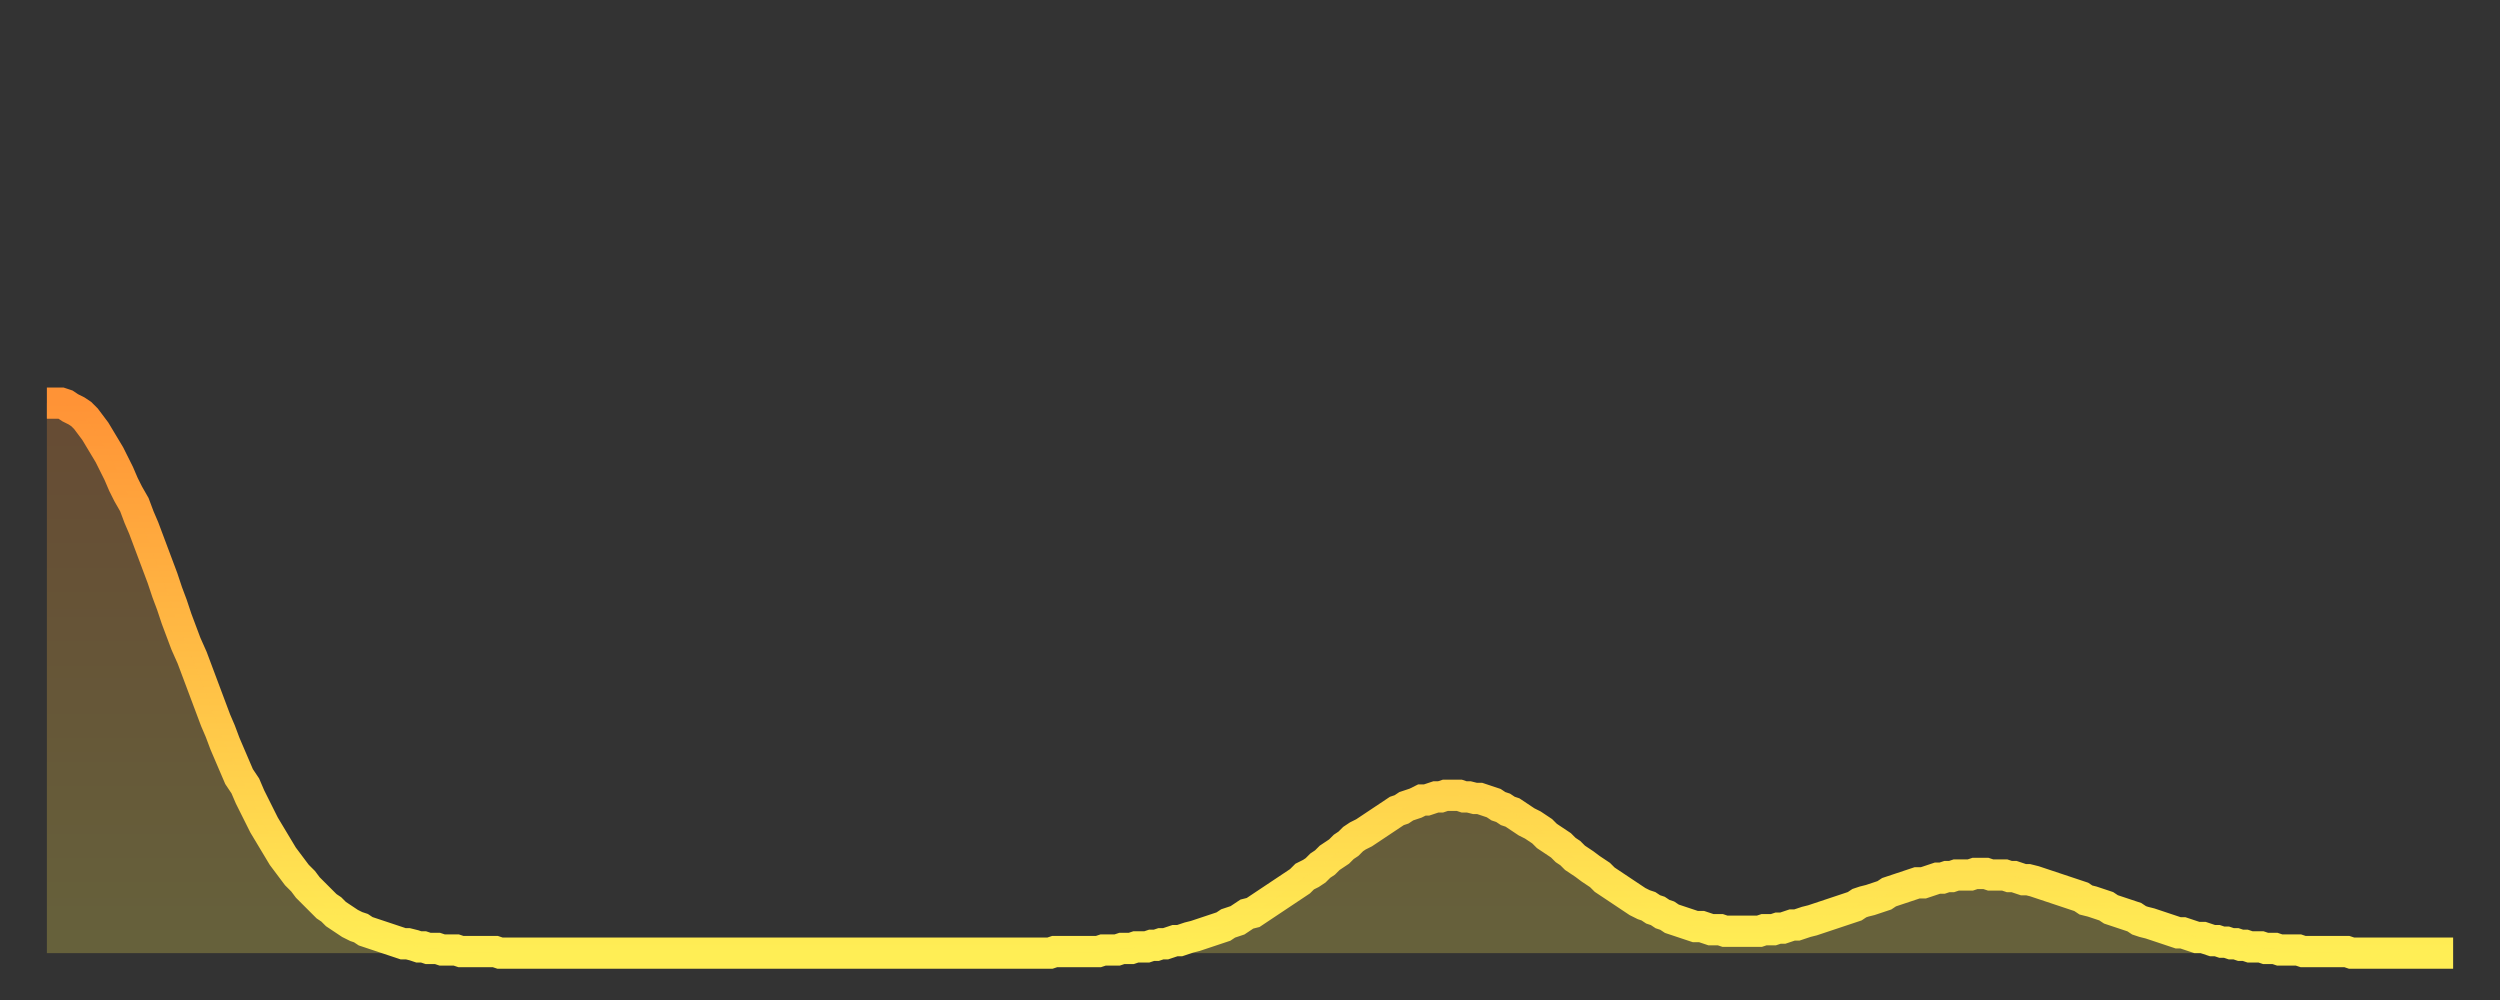
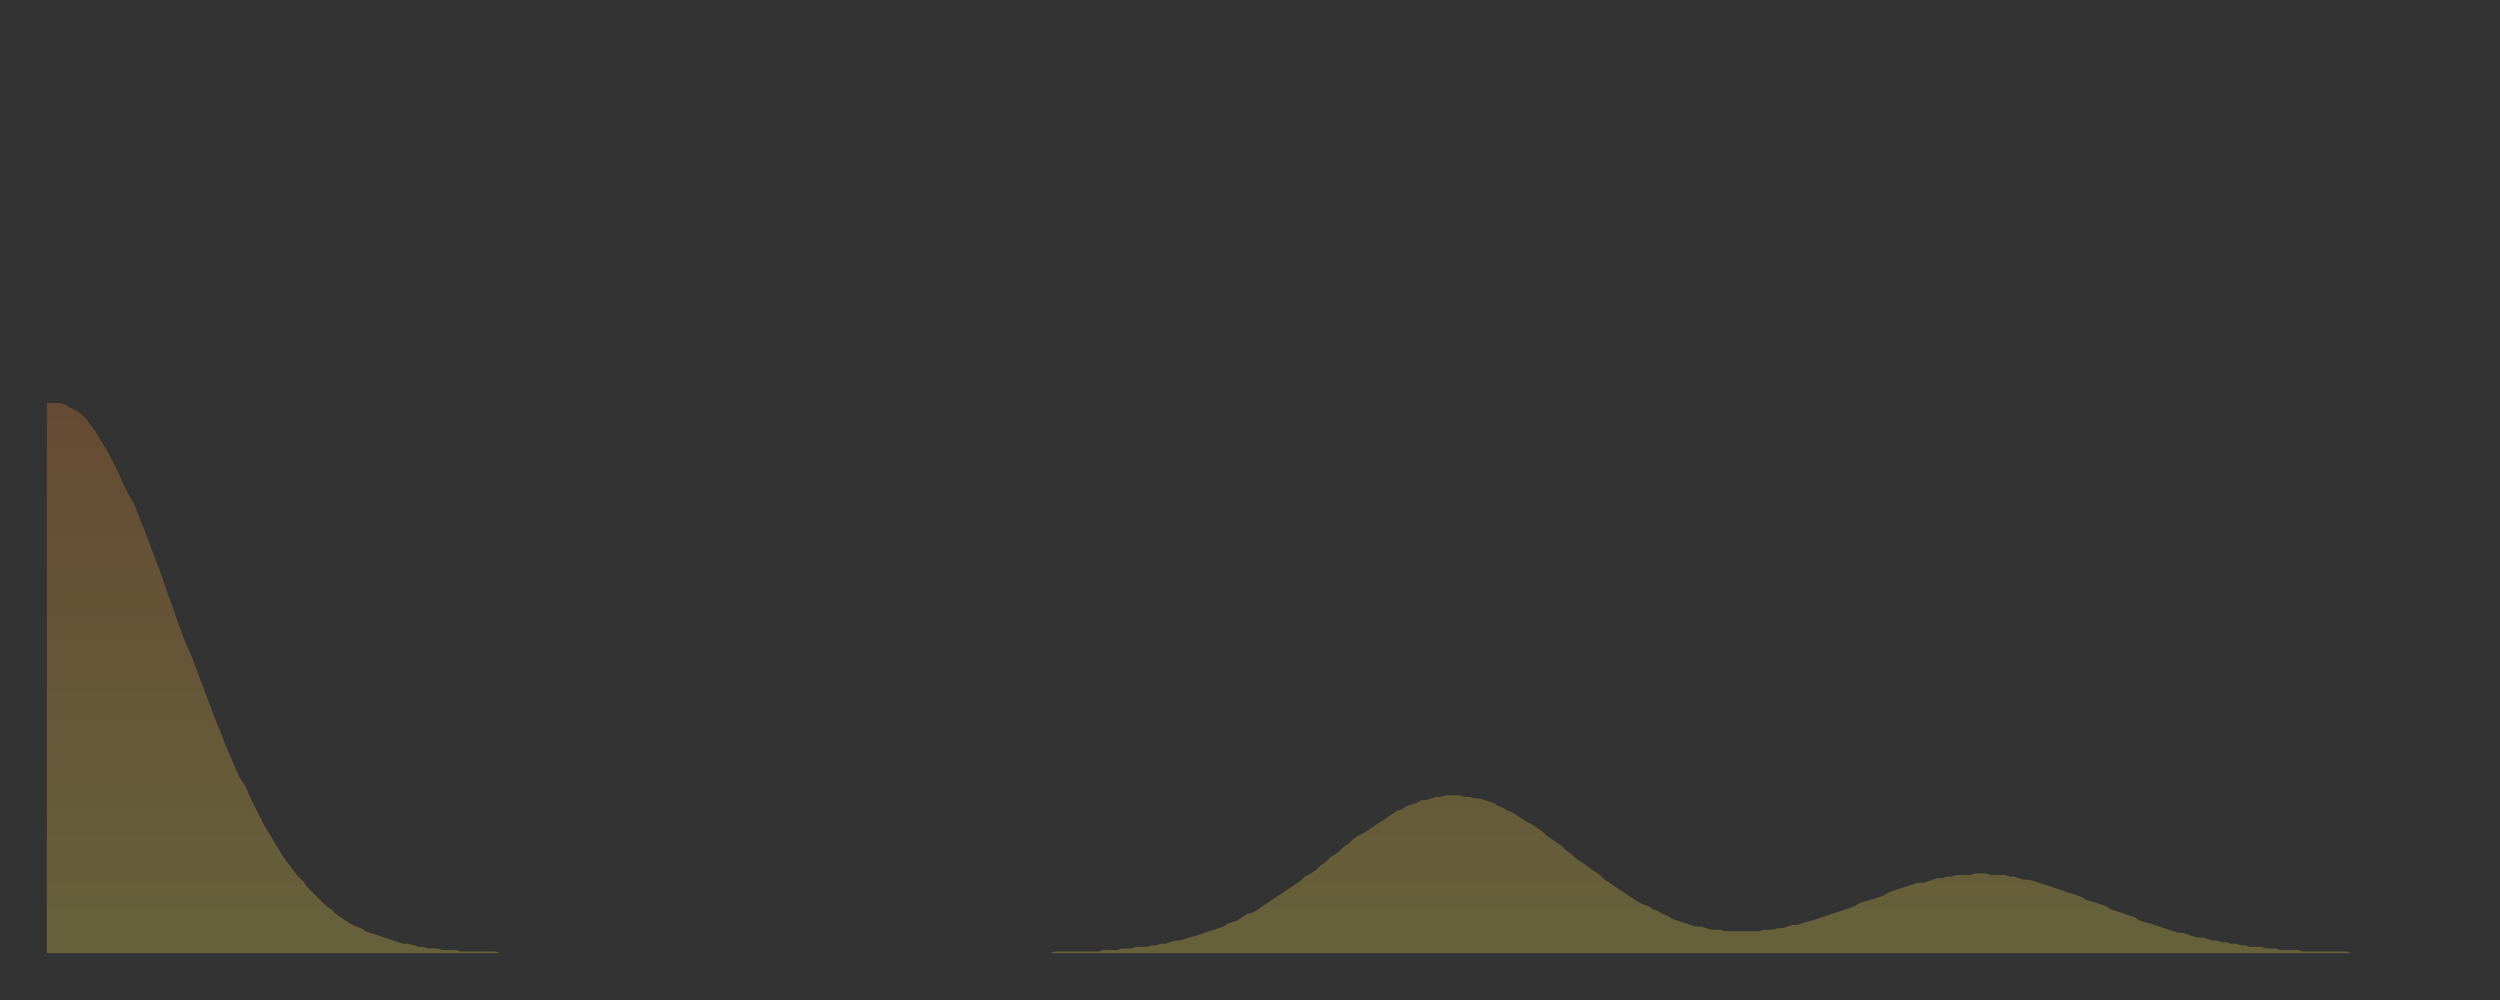
<svg xmlns="http://www.w3.org/2000/svg" baseProfile="full" height="64" version="1.1" width="160">
  <rect width="100%" height="100%" fill="#333333" stroke="none" />
  <defs>
    <linearGradient id="id123334" x1="0" x2="0" y1="0" y2="1">
      <stop offset="0%" stop-color="#ff9336" />
      <stop offset="50%" stop-color="#ffc046" />
      <stop offset="100%" stop-color="#ffee55" />
    </linearGradient>
  </defs>
  <g transform="translate(3,3)">
    <g>
-       <path d="M 0.0 22.8 L 0.3 22.8 0.6 22.8 0.9 22.8 1.2 22.9 1.5 23.1 1.9 23.3 2.2 23.5 2.5 23.8 2.8 24.2 3.1 24.6 3.4 25.1 3.7 25.6 4.0 26.1 4.3 26.7 4.6 27.3 4.9 28.0 5.2 28.6 5.6 29.3 5.9 30.1 6.2 30.8 6.5 31.6 6.8 32.4 7.1 33.2 7.4 34.0 7.7 34.9 8.0 35.7 8.3 36.6 8.6 37.4 8.9 38.2 9.3 39.1 9.6 39.9 9.9 40.7 10.2 41.5 10.5 42.3 10.8 43.1 11.1 43.8 11.4 44.6 11.7 45.3 12.0 46.0 12.3 46.7 12.7 47.3 13.0 48.0 13.3 48.6 13.6 49.2 13.9 49.8 14.2 50.3 14.5 50.8 14.8 51.3 15.1 51.8 15.4 52.2 15.7 52.6 16.0 53.0 16.4 53.4 16.7 53.8 17.0 54.1 17.3 54.4 17.6 54.7 17.9 55.0 18.2 55.2 18.5 55.5 18.8 55.7 19.1 55.9 19.4 56.1 19.8 56.3 20.1 56.4 20.4 56.6 20.7 56.7 21.0 56.8 21.3 56.9 21.6 57.0 21.9 57.1 22.2 57.2 22.5 57.3 22.8 57.4 23.1 57.4 23.5 57.5 23.8 57.6 24.1 57.6 24.4 57.7 24.7 57.7 25.0 57.7 25.3 57.8 25.6 57.8 25.9 57.8 26.2 57.8 26.5 57.9 26.8 57.9 27.2 57.9 27.5 57.9 27.8 57.9 28.1 57.9 28.4 57.9 28.7 57.9 29.0 58.0 29.3 58.0 29.6 58.0 29.9 58.0 30.2 58.0 30.6 58.0 30.9 58.0 31.2 58.0 31.5 58.0 31.8 58.0 32.1 58.0 32.4 58.0 32.7 58.0 33.0 58.0 33.3 58.0 33.6 58.0 33.9 58.0 34.3 58.0 34.6 58.0 34.9 58.0 35.2 58.0 35.5 58.0 35.8 58.0 36.1 58.0 36.4 58.0 36.7 58.0 37.0 58.0 37.3 58.0 37.7 58.0 38.0 58.0 38.3 58.0 38.6 58.0 38.9 58.0 39.2 58.0 39.5 58.0 39.8 58.0 40.1 58.0 40.4 58.0 40.7 58.0 41.0 58.0 41.4 58.0 41.7 58.0 42.0 58.0 42.3 58.0 42.6 58.0 42.9 58.0 43.2 58.0 43.5 58.0 43.8 58.0 44.1 58.0 44.4 58.0 44.7 58.0 45.1 58.0 45.4 58.0 45.7 58.0 46.0 58.0 46.3 58.0 46.6 58.0 46.9 58.0 47.2 58.0 47.5 58.0 47.8 58.0 48.1 58.0 48.5 58.0 48.8 58.0 49.1 58.0 49.4 58.0 49.7 58.0 50.0 58.0 50.3 58.0 50.6 58.0 50.9 58.0 51.2 58.0 51.5 58.0 51.8 58.0 52.2 58.0 52.5 58.0 52.8 58.0 53.1 58.0 53.4 58.0 53.7 58.0 54.0 58.0 54.3 58.0 54.6 58.0 54.9 58.0 55.2 58.0 55.6 58.0 55.9 58.0 56.2 58.0 56.5 58.0 56.8 58.0 57.1 58.0 57.4 58.0 57.7 58.0 58.0 58.0 58.3 58.0 58.6 58.0 58.9 58.0 59.3 58.0 59.6 58.0 59.9 58.0 60.2 58.0 60.5 58.0 60.8 58.0 61.1 58.0 61.4 58.0 61.7 58.0 62.0 58.0 62.3 58.0 62.6 58.0 63.0 58.0 63.3 58.0 63.6 58.0 63.9 58.0 64.2 58.0 64.5 57.9 64.8 57.9 65.1 57.9 65.4 57.9 65.7 57.9 66.0 57.9 66.4 57.9 66.7 57.9 67.0 57.9 67.3 57.9 67.6 57.8 67.9 57.8 68.2 57.8 68.5 57.8 68.8 57.7 69.1 57.7 69.4 57.7 69.7 57.6 70.1 57.6 70.4 57.6 70.7 57.5 71.0 57.5 71.3 57.4 71.6 57.4 71.9 57.3 72.2 57.2 72.5 57.2 72.8 57.1 73.1 57.0 73.5 56.9 73.8 56.8 74.1 56.7 74.4 56.6 74.7 56.5 75.0 56.4 75.3 56.3 75.6 56.1 75.9 56.0 76.2 55.9 76.5 55.7 76.8 55.5 77.2 55.4 77.5 55.2 77.8 55.0 78.1 54.8 78.4 54.6 78.7 54.4 79.0 54.2 79.3 54.0 79.6 53.8 79.9 53.6 80.2 53.4 80.5 53.1 80.9 52.9 81.2 52.7 81.5 52.4 81.8 52.2 82.1 51.9 82.4 51.7 82.7 51.5 83.0 51.2 83.3 51.0 83.6 50.7 83.9 50.5 84.3 50.3 84.6 50.1 84.9 49.9 85.2 49.7 85.5 49.5 85.8 49.3 86.1 49.1 86.4 48.9 86.7 48.8 87.0 48.6 87.3 48.5 87.6 48.4 88.0 48.2 88.3 48.2 88.6 48.1 88.9 48.0 89.2 48.0 89.5 47.9 89.8 47.9 90.1 47.9 90.4 47.9 90.7 48.0 91.0 48.0 91.4 48.1 91.7 48.1 92.0 48.2 92.3 48.3 92.6 48.4 92.9 48.6 93.2 48.7 93.5 48.9 93.8 49.0 94.1 49.2 94.4 49.4 94.7 49.6 95.1 49.8 95.4 50.0 95.7 50.2 96.0 50.5 96.3 50.7 96.6 50.9 96.9 51.1 97.2 51.4 97.5 51.6 97.8 51.9 98.1 52.1 98.4 52.3 98.8 52.6 99.1 52.8 99.4 53.0 99.7 53.3 100.0 53.5 100.3 53.7 100.6 53.9 100.9 54.1 101.2 54.3 101.5 54.5 101.8 54.7 102.2 54.9 102.5 55.0 102.8 55.2 103.1 55.3 103.4 55.5 103.7 55.6 104.0 55.8 104.3 55.9 104.6 56.0 104.9 56.1 105.2 56.2 105.5 56.3 105.9 56.3 106.2 56.4 106.5 56.5 106.8 56.5 107.1 56.5 107.4 56.6 107.7 56.6 108.0 56.6 108.3 56.6 108.6 56.6 108.9 56.6 109.3 56.6 109.6 56.6 109.9 56.5 110.2 56.5 110.5 56.5 110.8 56.4 111.1 56.4 111.4 56.3 111.7 56.2 112.0 56.2 112.3 56.1 112.6 56.0 113.0 55.9 113.3 55.8 113.6 55.7 113.9 55.6 114.2 55.5 114.5 55.4 114.8 55.3 115.1 55.2 115.4 55.1 115.7 55.0 116.0 54.8 116.3 54.7 116.7 54.6 117.0 54.5 117.3 54.4 117.6 54.3 117.9 54.1 118.2 54.0 118.5 53.9 118.8 53.8 119.1 53.7 119.4 53.6 119.7 53.5 120.1 53.5 120.4 53.4 120.7 53.3 121.0 53.2 121.3 53.2 121.6 53.1 121.9 53.1 122.2 53.0 122.5 53.0 122.8 53.0 123.1 53.0 123.4 52.9 123.8 52.9 124.1 52.9 124.4 53.0 124.7 53.0 125.0 53.0 125.3 53.0 125.6 53.1 125.9 53.1 126.2 53.2 126.5 53.3 126.8 53.3 127.2 53.4 127.5 53.5 127.8 53.6 128.1 53.7 128.4 53.8 128.7 53.9 129.0 54.0 129.3 54.1 129.6 54.2 129.9 54.3 130.2 54.4 130.5 54.6 130.9 54.7 131.2 54.8 131.5 54.9 131.8 55.0 132.1 55.2 132.4 55.3 132.7 55.4 133.0 55.5 133.3 55.6 133.6 55.7 133.9 55.9 134.2 56.0 134.6 56.1 134.9 56.2 135.2 56.3 135.5 56.4 135.8 56.5 136.1 56.6 136.4 56.7 136.7 56.7 137.0 56.8 137.3 56.9 137.6 57.0 138.0 57.0 138.3 57.1 138.6 57.2 138.9 57.2 139.2 57.3 139.5 57.3 139.8 57.4 140.1 57.4 140.4 57.5 140.7 57.5 141.0 57.6 141.3 57.6 141.7 57.6 142.0 57.7 142.3 57.7 142.6 57.7 142.9 57.8 143.2 57.8 143.5 57.8 143.8 57.8 144.1 57.8 144.4 57.9 144.7 57.9 145.1 57.9 145.4 57.9 145.7 57.9 146.0 57.9 146.3 57.9 146.6 57.9 146.9 57.9 147.2 57.9 147.5 58.0 147.8 58.0 148.1 58.0 148.4 58.0 148.8 58.0 149.1 58.0 149.4 58.0 149.7 58.0 150.0 58.0 150.3 58.0 150.6 58.0 150.9 58.0 151.2 58.0 151.5 58.0 151.8 58.0 152.1 58.0 152.5 58.0 152.8 58.0 153.1 58.0 153.4 58.0 153.7 58.0 154.0 58.0" fill="none" id="graph-curve" opacity="1" stroke="url(#id123334)" stroke-width="2" />
      <path d="M 0 58 L 0.0 22.8 0.3 22.8 0.6 22.8 0.9 22.8 1.2 22.9 1.5 23.1 1.9 23.3 2.2 23.5 2.5 23.8 2.8 24.2 3.1 24.6 3.4 25.1 3.7 25.6 4.0 26.1 4.3 26.7 4.6 27.3 4.9 28.0 5.2 28.6 5.6 29.3 5.9 30.1 6.2 30.8 6.5 31.6 6.8 32.4 7.1 33.2 7.4 34.0 7.7 34.9 8.0 35.7 8.3 36.6 8.6 37.4 8.9 38.2 9.3 39.1 9.6 39.9 9.9 40.7 10.2 41.5 10.5 42.3 10.8 43.1 11.1 43.8 11.4 44.6 11.7 45.3 12.0 46.0 12.3 46.7 12.7 47.3 13.0 48.0 13.3 48.6 13.6 49.2 13.9 49.8 14.2 50.3 14.5 50.8 14.8 51.3 15.1 51.8 15.4 52.2 15.7 52.6 16.0 53.0 16.4 53.4 16.7 53.8 17.0 54.1 17.3 54.4 17.6 54.7 17.9 55.0 18.2 55.2 18.5 55.5 18.8 55.7 19.1 55.9 19.4 56.1 19.8 56.3 20.1 56.4 20.4 56.6 20.7 56.7 21.0 56.8 21.3 56.9 21.6 57.0 21.9 57.1 22.2 57.2 22.5 57.3 22.8 57.4 23.1 57.4 23.5 57.5 23.8 57.6 24.1 57.6 24.4 57.7 24.7 57.7 25.0 57.7 25.3 57.8 25.6 57.8 25.9 57.8 26.2 57.8 26.5 57.9 26.8 57.9 27.2 57.9 27.5 57.9 27.8 57.9 28.1 57.9 28.4 57.9 28.7 57.9 29.0 58.0 29.3 58.0 29.6 58.0 29.9 58.0 30.2 58.0 30.6 58.0 30.9 58.0 31.2 58.0 31.5 58.0 31.8 58.0 32.1 58.0 32.4 58.0 32.7 58.0 33.0 58.0 33.3 58.0 33.6 58.0 33.9 58.0 34.3 58.0 34.6 58.0 34.9 58.0 35.2 58.0 35.5 58.0 35.8 58.0 36.1 58.0 36.4 58.0 36.7 58.0 37.0 58.0 37.3 58.0 37.7 58.0 38.0 58.0 38.3 58.0 38.6 58.0 38.9 58.0 39.2 58.0 39.5 58.0 39.8 58.0 40.1 58.0 40.4 58.0 40.7 58.0 41.0 58.0 41.4 58.0 41.7 58.0 42.0 58.0 42.3 58.0 42.6 58.0 42.9 58.0 43.2 58.0 43.5 58.0 43.8 58.0 44.1 58.0 44.4 58.0 44.7 58.0 45.1 58.0 45.4 58.0 45.7 58.0 46.0 58.0 46.3 58.0 46.6 58.0 46.9 58.0 47.2 58.0 47.5 58.0 47.8 58.0 48.1 58.0 48.5 58.0 48.8 58.0 49.1 58.0 49.4 58.0 49.7 58.0 50.0 58.0 50.3 58.0 50.6 58.0 50.9 58.0 51.2 58.0 51.5 58.0 51.8 58.0 52.2 58.0 52.5 58.0 52.8 58.0 53.1 58.0 53.4 58.0 53.7 58.0 54.0 58.0 54.3 58.0 54.6 58.0 54.9 58.0 55.2 58.0 55.6 58.0 55.9 58.0 56.2 58.0 56.5 58.0 56.8 58.0 57.1 58.0 57.4 58.0 57.7 58.0 58.0 58.0 58.3 58.0 58.6 58.0 58.9 58.0 59.3 58.0 59.6 58.0 59.9 58.0 60.2 58.0 60.5 58.0 60.8 58.0 61.1 58.0 61.4 58.0 61.7 58.0 62.0 58.0 62.3 58.0 62.6 58.0 63.0 58.0 63.3 58.0 63.6 58.0 63.9 58.0 64.2 58.0 64.5 57.9 64.8 57.9 65.1 57.9 65.4 57.9 65.7 57.9 66.0 57.9 66.4 57.9 66.7 57.9 67.0 57.9 67.3 57.9 67.6 57.8 67.9 57.8 68.2 57.8 68.5 57.8 68.8 57.7 69.1 57.7 69.4 57.7 69.7 57.6 70.1 57.6 70.4 57.6 70.7 57.5 71.0 57.5 71.3 57.4 71.6 57.4 71.9 57.3 72.2 57.2 72.5 57.2 72.8 57.1 73.1 57.0 73.5 56.9 73.8 56.8 74.1 56.7 74.4 56.6 74.7 56.5 75.0 56.4 75.3 56.3 75.6 56.1 75.9 56.0 76.2 55.9 76.5 55.7 76.8 55.5 77.2 55.4 77.5 55.2 77.8 55.0 78.1 54.8 78.4 54.6 78.7 54.4 79.0 54.2 79.3 54.0 79.6 53.8 79.9 53.6 80.2 53.4 80.5 53.1 80.9 52.9 81.2 52.7 81.5 52.4 81.8 52.2 82.1 51.9 82.4 51.7 82.7 51.5 83.0 51.2 83.3 51.0 83.6 50.7 83.9 50.5 84.3 50.3 84.6 50.1 84.9 49.9 85.2 49.7 85.5 49.5 85.8 49.3 86.1 49.1 86.4 48.9 86.7 48.8 87.0 48.6 87.3 48.5 87.6 48.4 88.0 48.2 88.3 48.2 88.6 48.1 88.9 48.0 89.2 48.0 89.5 47.9 89.8 47.9 90.1 47.9 90.4 47.9 90.7 48.0 91.0 48.0 91.4 48.1 91.7 48.1 92.0 48.2 92.3 48.3 92.6 48.4 92.9 48.6 93.2 48.7 93.5 48.9 93.8 49.0 94.1 49.2 94.4 49.4 94.7 49.6 95.1 49.8 95.4 50.0 95.7 50.2 96.0 50.5 96.3 50.7 96.6 50.9 96.9 51.1 97.2 51.4 97.5 51.6 97.8 51.9 98.1 52.1 98.4 52.3 98.8 52.6 99.1 52.8 99.4 53.0 99.7 53.3 100.0 53.5 100.3 53.7 100.6 53.9 100.9 54.1 101.2 54.3 101.5 54.5 101.8 54.7 102.2 54.9 102.5 55.0 102.8 55.2 103.1 55.3 103.4 55.5 103.7 55.6 104.0 55.8 104.3 55.9 104.6 56.0 104.9 56.1 105.2 56.2 105.5 56.3 105.9 56.3 106.2 56.4 106.5 56.5 106.8 56.5 107.1 56.5 107.4 56.6 107.7 56.6 108.0 56.6 108.3 56.6 108.6 56.6 108.9 56.6 109.3 56.6 109.6 56.6 109.9 56.5 110.2 56.5 110.5 56.5 110.8 56.4 111.1 56.4 111.4 56.3 111.7 56.2 112.0 56.2 112.3 56.1 112.6 56.0 113.0 55.9 113.3 55.8 113.6 55.7 113.9 55.6 114.2 55.5 114.5 55.4 114.8 55.3 115.1 55.2 115.4 55.1 115.7 55.0 116.0 54.8 116.3 54.7 116.7 54.6 117.0 54.5 117.3 54.4 117.6 54.3 117.9 54.1 118.2 54.0 118.5 53.9 118.8 53.8 119.1 53.7 119.4 53.6 119.7 53.5 120.1 53.5 120.4 53.4 120.7 53.3 121.0 53.2 121.3 53.2 121.6 53.1 121.9 53.1 122.2 53.0 122.5 53.0 122.8 53.0 123.1 53.0 123.4 52.9 123.8 52.9 124.1 52.9 124.4 53.0 124.7 53.0 125.0 53.0 125.3 53.0 125.6 53.1 125.9 53.1 126.2 53.2 126.5 53.3 126.8 53.3 127.2 53.4 127.5 53.5 127.8 53.6 128.1 53.7 128.4 53.8 128.7 53.9 129.0 54.0 129.3 54.1 129.6 54.2 129.9 54.3 130.2 54.4 130.5 54.6 130.9 54.7 131.2 54.8 131.5 54.9 131.8 55.0 132.1 55.2 132.4 55.3 132.7 55.4 133.0 55.5 133.3 55.6 133.6 55.7 133.9 55.9 134.2 56.0 134.6 56.1 134.9 56.2 135.2 56.3 135.5 56.4 135.8 56.5 136.1 56.6 136.4 56.7 136.7 56.7 137.0 56.8 137.3 56.9 137.6 57.0 138.0 57.0 138.3 57.1 138.6 57.2 138.9 57.2 139.2 57.3 139.5 57.3 139.8 57.4 140.1 57.4 140.4 57.5 140.7 57.5 141.0 57.6 141.3 57.6 141.7 57.6 142.0 57.7 142.3 57.7 142.6 57.7 142.9 57.8 143.2 57.8 143.5 57.8 143.8 57.8 144.1 57.8 144.4 57.9 144.7 57.9 145.1 57.9 145.4 57.9 145.7 57.9 146.0 57.9 146.3 57.9 146.6 57.9 146.9 57.9 147.2 57.9 147.5 58.0 147.8 58.0 148.1 58.0 148.4 58.0 148.8 58.0 149.1 58.0 149.4 58.0 149.7 58.0 150.0 58.0 150.3 58.0 150.6 58.0 150.9 58.0 151.2 58.0 151.5 58.0 151.8 58.0 152.1 58.0 152.5 58.0 152.8 58.0 153.1 58.0 153.4 58.0 153.7 58.0 154.0 58.0 154 58" fill="url(#id123334)" fill-opacity=".25" id="graph-shadow" />
    </g>
  </g>
</svg>